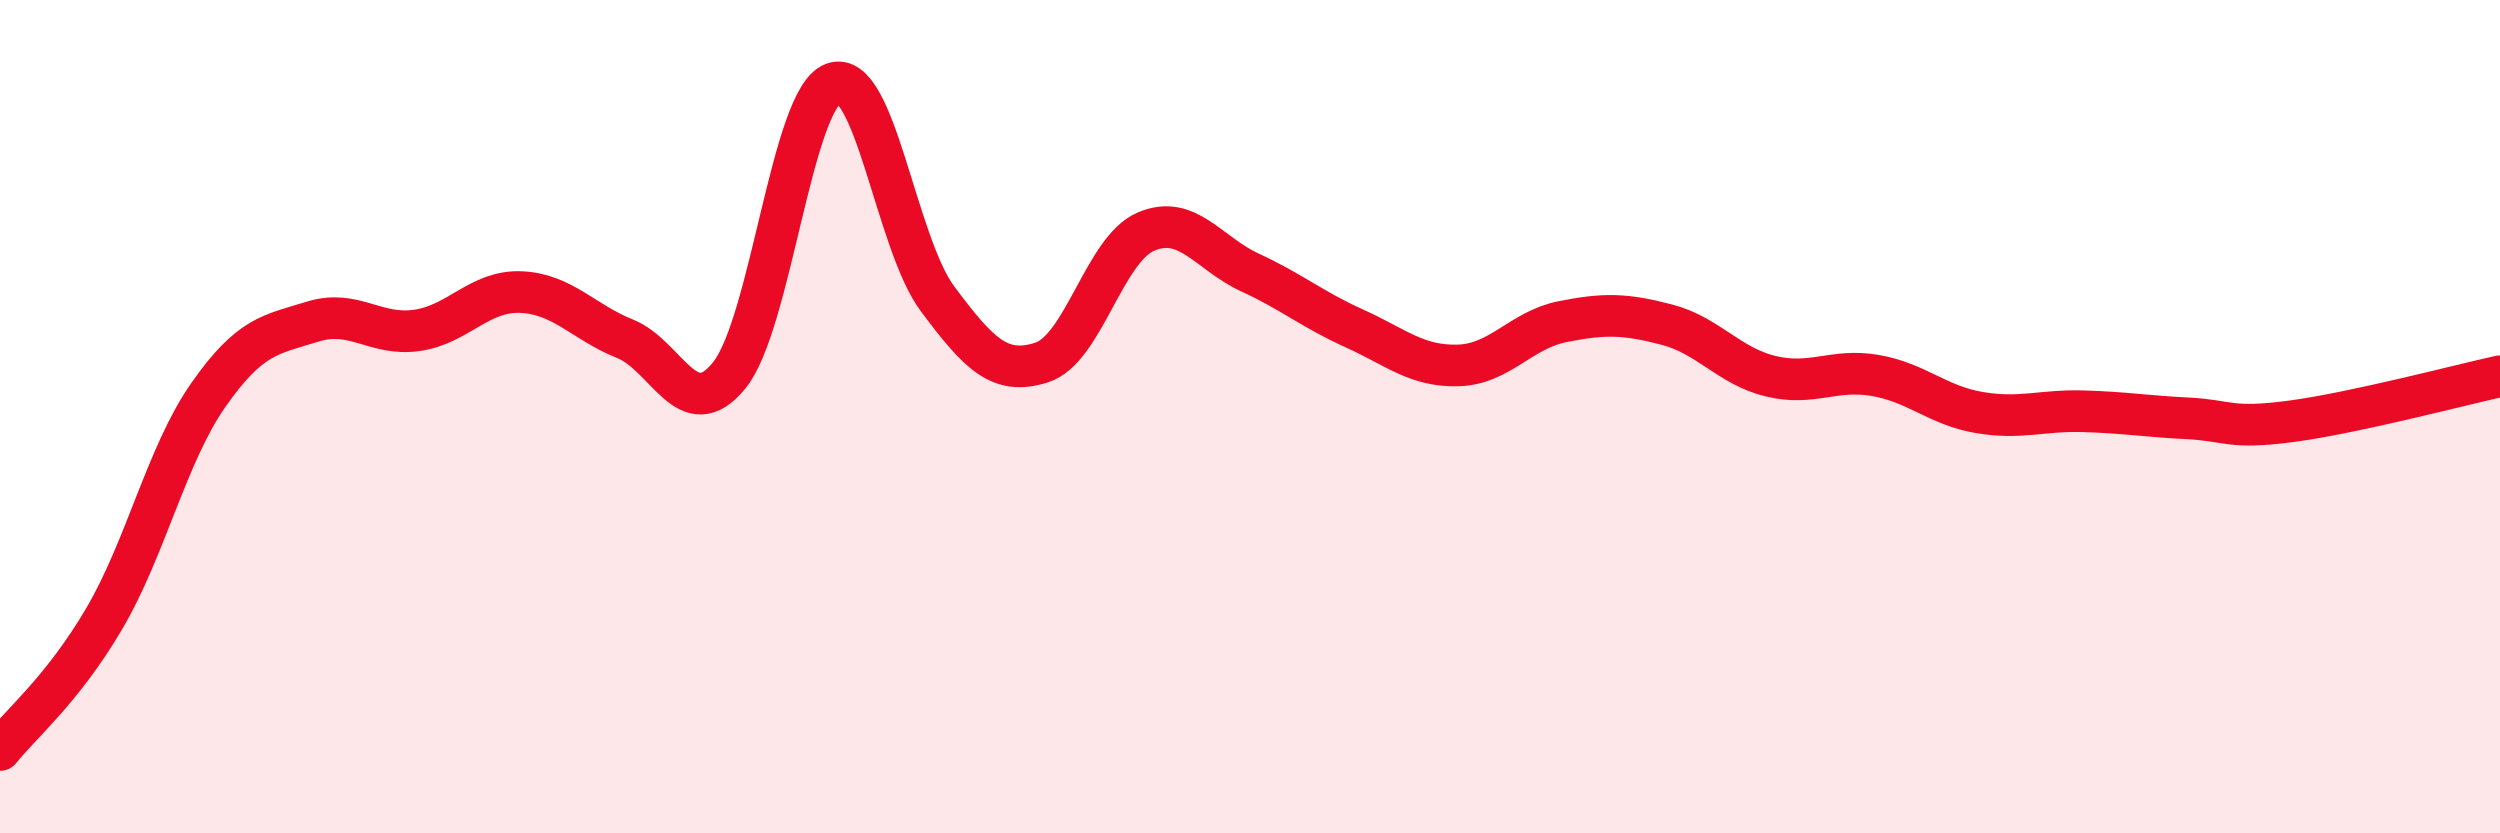
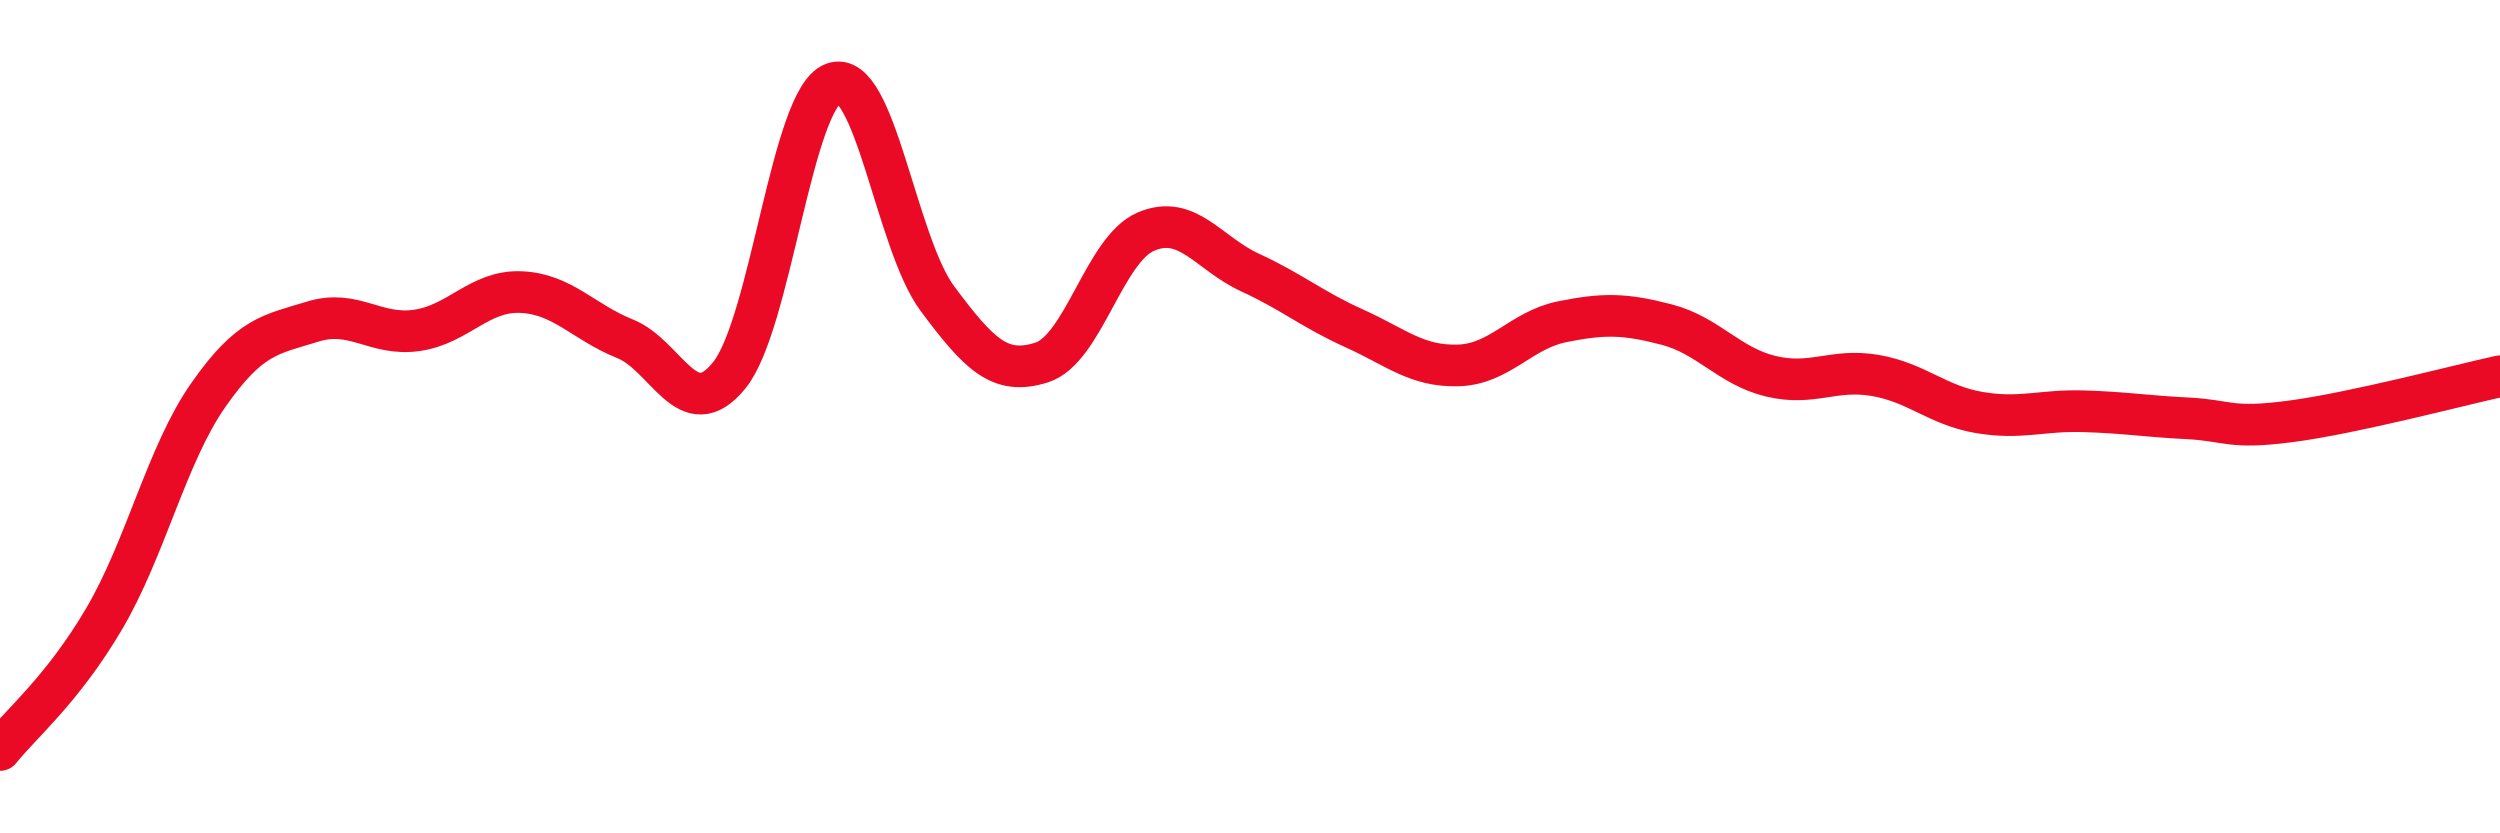
<svg xmlns="http://www.w3.org/2000/svg" width="60" height="20" viewBox="0 0 60 20">
-   <path d="M 0,18 C 0.5,17.37 1.5,16.55 2.5,14.85 C 3.5,13.15 4,10.91 5,9.48 C 6,8.05 6.5,8.03 7.5,7.72 C 8.5,7.41 9,8.07 10,7.93 C 11,7.79 11.5,6.97 12.5,7.01 C 13.5,7.05 14,7.73 15,8.13 C 16,8.53 16.5,10.24 17.5,9.01 C 18.5,7.78 19,2.37 20,2 C 21,1.63 21.5,5.83 22.5,7.17 C 23.5,8.51 24,9.02 25,8.7 C 26,8.38 26.5,5.99 27.5,5.56 C 28.5,5.13 29,6.08 30,6.54 C 31,7 31.5,7.43 32.5,7.88 C 33.5,8.33 34,8.8 35,8.77 C 36,8.74 36.5,7.92 37.5,7.72 C 38.5,7.52 39,7.53 40,7.79 C 41,8.05 41.5,8.79 42.5,9.03 C 43.5,9.27 44,8.84 45,9.01 C 46,9.18 46.5,9.73 47.5,9.9 C 48.5,10.07 49,9.84 50,9.87 C 51,9.9 51.5,9.99 52.5,10.04 C 53.5,10.09 53.5,10.31 55,10.11 C 56.5,9.91 59,9.25 60,9.03L60 20L0 20Z" fill="#EB0A25" opacity="0.1" stroke-linecap="round" stroke-linejoin="round" />
  <path d="M 0,18 C 0.5,17.37 1.5,16.55 2.5,14.85 C 3.5,13.15 4,10.91 5,9.48 C 6,8.05 6.5,8.03 7.5,7.72 C 8.5,7.41 9,8.07 10,7.93 C 11,7.79 11.5,6.97 12.5,7.01 C 13.5,7.05 14,7.73 15,8.13 C 16,8.53 16.5,10.24 17.5,9.01 C 18.5,7.78 19,2.37 20,2 C 21,1.63 21.5,5.83 22.5,7.17 C 23.5,8.51 24,9.02 25,8.7 C 26,8.38 26.5,5.99 27.5,5.56 C 28.5,5.13 29,6.08 30,6.54 C 31,7 31.5,7.43 32.5,7.88 C 33.5,8.33 34,8.8 35,8.77 C 36,8.74 36.5,7.92 37.5,7.72 C 38.5,7.52 39,7.53 40,7.79 C 41,8.05 41.5,8.79 42.5,9.03 C 43.5,9.27 44,8.84 45,9.01 C 46,9.18 46.5,9.73 47.5,9.9 C 48.5,10.07 49,9.84 50,9.87 C 51,9.9 51.5,9.99 52.5,10.04 C 53.5,10.09 53.5,10.31 55,10.11 C 56.5,9.91 59,9.25 60,9.03" stroke="#EB0A25" stroke-width="1" fill="none" stroke-linecap="round" stroke-linejoin="round" />
</svg>